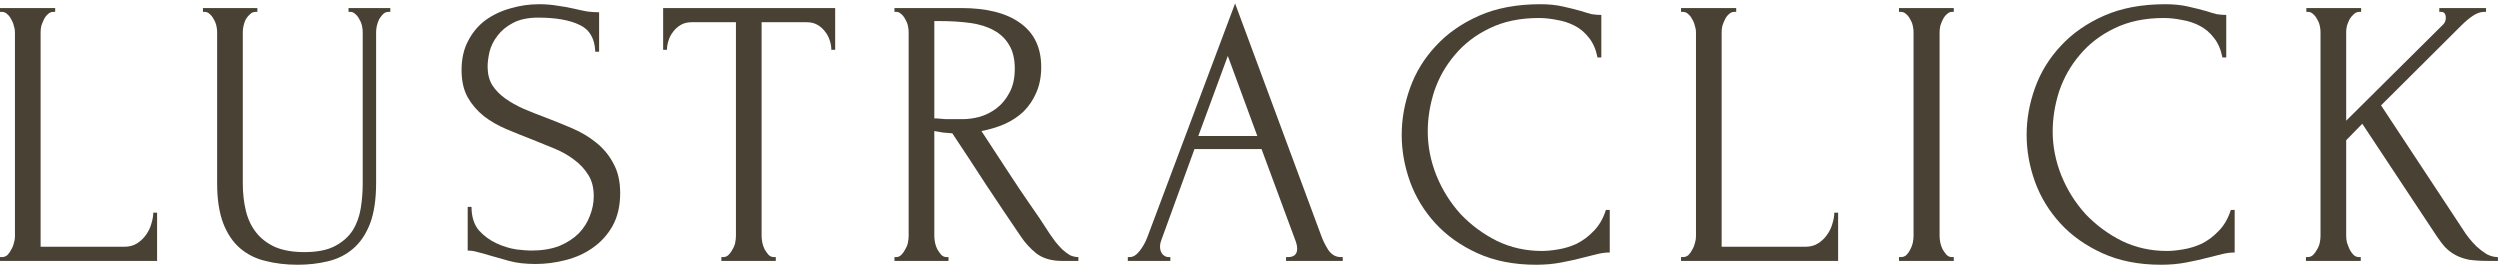
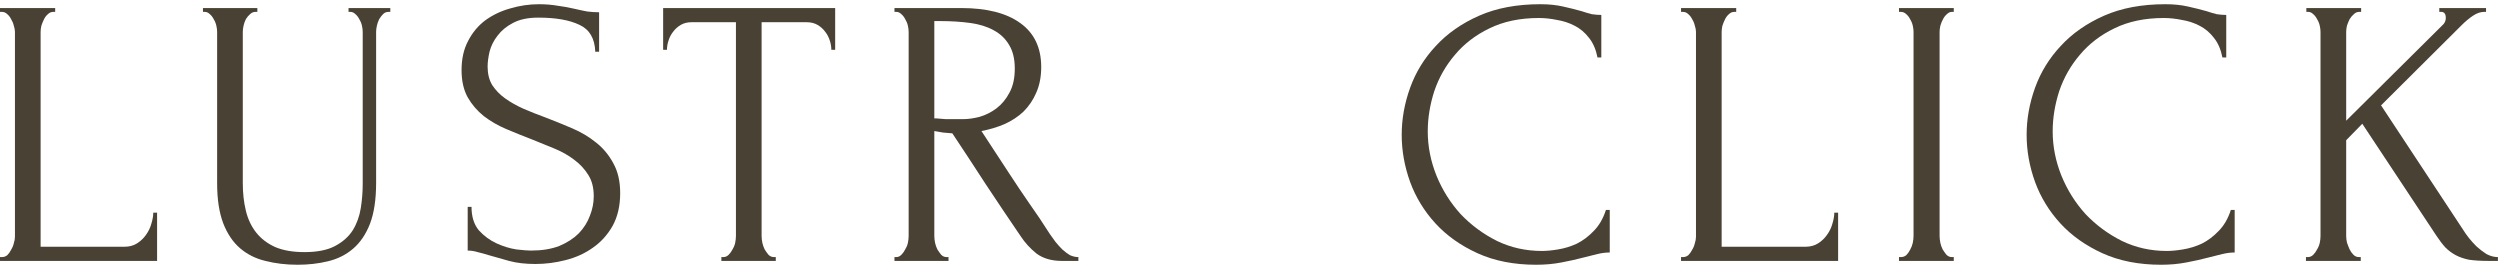
<svg xmlns="http://www.w3.org/2000/svg" width="261" height="28" viewBox="0 0 261 28" fill="none">
  <path d="M246.262 26.84H246.462V27.24H240.742V26.84H240.942C241.156 26.84 241.342 26.76 241.502 26.6C241.662 26.44 241.796 26.253 241.902 26.04C242.036 25.827 242.129 25.6 242.182 25.36C242.236 25.093 242.262 24.853 242.262 24.64V3.32C242.262 3.133 242.236 2.92 242.182 2.68C242.129 2.44 242.036 2.213 241.902 2C241.796 1.787 241.662 1.613 241.502 1.48C241.342 1.32 241.169 1.24 240.982 1.24H240.782V0.84H246.502V1.24H246.302C246.089 1.24 245.902 1.32 245.742 1.48C245.582 1.613 245.436 1.787 245.302 2C245.196 2.213 245.102 2.44 245.022 2.68C244.969 2.92 244.942 3.133 244.942 3.32V12.6L255.102 2.52C255.262 2.333 255.342 2.12 255.342 1.88C255.342 1.453 255.182 1.24 254.862 1.24H254.662V0.84H259.542V1.24H259.342C258.969 1.24 258.582 1.373 258.182 1.64C257.782 1.907 257.382 2.24 256.982 2.64L248.582 11L257.422 24.4C257.449 24.453 257.569 24.613 257.782 24.88C257.996 25.147 258.249 25.427 258.542 25.72C258.862 26.013 259.209 26.28 259.582 26.52C259.982 26.733 260.382 26.84 260.782 26.84V27.24H259.822C259.022 27.24 258.342 27.2 257.782 27.12C257.249 27.013 256.782 26.853 256.382 26.64C255.982 26.427 255.622 26.16 255.302 25.84C255.009 25.52 254.702 25.12 254.382 24.64L246.622 12.92L244.942 14.64V24.64C244.942 24.853 244.969 25.08 245.022 25.32C245.102 25.56 245.196 25.8 245.302 26.04C245.409 26.253 245.542 26.44 245.702 26.6C245.862 26.76 246.049 26.84 246.262 26.84Z" fill="#494234" />
  <path d="M225.9 1.88C223.927 1.88 222.207 2.24 220.74 2.96C219.3 3.653 218.1 4.573 217.14 5.72C216.18 6.84 215.46 8.107 214.98 9.52C214.527 10.933 214.3 12.333 214.3 13.72C214.3 15.293 214.607 16.84 215.22 18.36C215.834 19.853 216.674 21.187 217.74 22.36C218.834 23.507 220.1 24.44 221.54 25.16C222.98 25.853 224.54 26.2 226.22 26.2C226.7 26.2 227.26 26.147 227.9 26.04C228.567 25.933 229.22 25.733 229.86 25.44C230.5 25.12 231.087 24.68 231.62 24.12C232.18 23.56 232.607 22.827 232.9 21.92H233.3V26.36C232.9 26.36 232.474 26.413 232.02 26.52C231.594 26.627 231.114 26.747 230.58 26.88C229.887 27.067 229.114 27.24 228.26 27.4C227.434 27.56 226.554 27.64 225.62 27.64C223.3 27.64 221.26 27.24 219.5 26.44C217.74 25.64 216.274 24.6 215.1 23.32C213.927 22.04 213.047 20.6 212.46 19C211.874 17.373 211.58 15.733 211.58 14.08C211.58 12.427 211.874 10.787 212.46 9.16C213.047 7.533 213.94 6.08 215.14 4.8C216.34 3.493 217.847 2.44 219.66 1.64C221.474 0.84 223.607 0.44 226.06 0.44C226.94 0.44 227.727 0.52 228.42 0.68C229.14 0.84 229.78 1 230.34 1.16C230.74 1.293 231.1 1.4 231.42 1.48C231.767 1.533 232.1 1.56 232.42 1.56V6H232.02C231.86 5.173 231.567 4.493 231.14 3.96C230.714 3.4 230.207 2.973 229.62 2.68C229.06 2.387 228.447 2.187 227.78 2.08C227.14 1.947 226.514 1.88 225.9 1.88Z" fill="#494234" />
  <path d="M198.254 0.84H203.974V1.24H203.774C203.587 1.24 203.414 1.32 203.254 1.48C203.094 1.613 202.96 1.787 202.854 2C202.747 2.187 202.654 2.413 202.574 2.68C202.52 2.92 202.494 3.133 202.494 3.32V24.64C202.494 24.853 202.52 25.093 202.574 25.36C202.627 25.6 202.707 25.827 202.814 26.04C202.947 26.253 203.08 26.44 203.214 26.6C203.374 26.76 203.56 26.84 203.774 26.84H203.974V27.24H198.254V26.84H198.454C198.667 26.84 198.854 26.773 199.014 26.64C199.174 26.48 199.307 26.293 199.414 26.08C199.547 25.84 199.64 25.6 199.694 25.36C199.747 25.093 199.774 24.853 199.774 24.64V3.32C199.774 3.133 199.747 2.92 199.694 2.68C199.64 2.44 199.547 2.213 199.414 2C199.307 1.787 199.174 1.613 199.014 1.48C198.854 1.32 198.667 1.24 198.454 1.24H198.254V0.84Z" fill="#494234" />
  <path d="M175.5 26.84H175.7C175.913 26.84 176.1 26.773 176.26 26.64C176.42 26.48 176.553 26.293 176.66 26.08C176.793 25.867 176.887 25.64 176.94 25.4C177.02 25.16 177.06 24.933 177.06 24.72V3.32C177.06 3.133 177.02 2.92 176.94 2.68C176.887 2.44 176.793 2.213 176.66 2C176.553 1.787 176.42 1.613 176.26 1.48C176.1 1.32 175.913 1.24 175.7 1.24H175.5V0.84H181.26V1.24H181.06C180.847 1.24 180.66 1.32 180.5 1.48C180.34 1.613 180.207 1.787 180.1 2C179.993 2.213 179.9 2.44 179.82 2.68C179.767 2.92 179.74 3.133 179.74 3.32V25.76H188.5C189.007 25.76 189.447 25.64 189.82 25.4C190.193 25.16 190.5 24.867 190.74 24.52C191.007 24.147 191.193 23.76 191.3 23.36C191.433 22.933 191.5 22.547 191.5 22.2H191.9V27.24H175.5V26.84Z" fill="#494234" />
  <path d="M160.658 1.88C158.685 1.88 156.965 2.24 155.498 2.96C154.058 3.653 152.858 4.573 151.898 5.72C150.938 6.84 150.218 8.107 149.738 9.52C149.285 10.933 149.058 12.333 149.058 13.72C149.058 15.293 149.365 16.84 149.978 18.36C150.591 19.853 151.431 21.187 152.498 22.36C153.591 23.507 154.858 24.44 156.298 25.16C157.738 25.853 159.298 26.2 160.978 26.2C161.458 26.2 162.018 26.147 162.658 26.04C163.325 25.933 163.978 25.733 164.618 25.44C165.258 25.12 165.845 24.68 166.378 24.12C166.938 23.56 167.365 22.827 167.658 21.92H168.058V26.36C167.658 26.36 167.231 26.413 166.778 26.52C166.351 26.627 165.871 26.747 165.338 26.88C164.645 27.067 163.871 27.24 163.018 27.4C162.191 27.56 161.311 27.64 160.378 27.64C158.058 27.64 156.018 27.24 154.258 26.44C152.498 25.64 151.031 24.6 149.858 23.32C148.685 22.04 147.805 20.6 147.218 19C146.631 17.373 146.338 15.733 146.338 14.08C146.338 12.427 146.631 10.787 147.218 9.16C147.805 7.533 148.698 6.08 149.898 4.8C151.098 3.493 152.605 2.44 154.418 1.64C156.231 0.84 158.365 0.44 160.818 0.44C161.698 0.44 162.485 0.52 163.178 0.68C163.898 0.84 164.538 1 165.098 1.16C165.498 1.293 165.858 1.4 166.178 1.48C166.525 1.533 166.858 1.56 167.178 1.56V6H166.778C166.618 5.173 166.325 4.493 165.898 3.96C165.471 3.4 164.965 2.973 164.378 2.68C163.818 2.387 163.205 2.187 162.538 2.08C161.898 1.947 161.271 1.88 160.658 1.88Z" fill="#494234" />
-   <path d="M134.264 26.84H134.464C135.104 26.84 135.424 26.547 135.424 25.96C135.424 25.747 135.384 25.52 135.304 25.28L131.704 15.56H124.704L121.224 25.12C121.144 25.333 121.104 25.533 121.104 25.72C121.104 26.067 121.198 26.347 121.384 26.56C121.571 26.747 121.771 26.84 121.984 26.84H122.184V27.24H117.744V26.84H117.944C118.291 26.84 118.624 26.64 118.944 26.24C119.291 25.813 119.571 25.32 119.784 24.76L128.944 0.36L137.904 24.52C138.091 25.053 138.344 25.573 138.664 26.08C139.011 26.587 139.451 26.84 139.984 26.84H140.184V27.24H134.264V26.84ZM125.104 14.2H131.264L128.184 5.84L125.104 14.2Z" fill="#494234" />
  <path d="M98.823 26.84H99.023V27.24H93.383V26.84H93.583C93.769 26.84 93.943 26.76 94.103 26.6C94.263 26.44 94.396 26.253 94.503 26.04C94.636 25.827 94.73 25.6 94.783 25.36C94.836 25.093 94.863 24.853 94.863 24.64V3.32C94.863 3.133 94.836 2.92 94.783 2.68C94.73 2.44 94.636 2.213 94.503 2C94.396 1.787 94.263 1.613 94.103 1.48C93.943 1.32 93.769 1.24 93.583 1.24H93.383V0.84H100.343C103.009 0.84 105.063 1.36 106.503 2.4C107.969 3.44 108.703 4.973 108.703 7C108.703 8.013 108.529 8.907 108.183 9.68C107.863 10.427 107.423 11.08 106.863 11.64C106.303 12.173 105.636 12.613 104.863 12.96C104.116 13.28 103.316 13.52 102.463 13.68L105.343 18.08C106.036 19.147 106.743 20.2 107.463 21.24C108.183 22.253 108.889 23.307 109.583 24.4C109.769 24.667 109.969 24.947 110.183 25.24C110.423 25.533 110.663 25.8 110.903 26.04C111.169 26.28 111.436 26.48 111.703 26.64C111.996 26.773 112.289 26.84 112.583 26.84V27.24H110.863C109.796 27.24 108.916 26.987 108.223 26.48C107.556 25.947 106.996 25.333 106.543 24.64C105.343 22.88 104.143 21.093 102.943 19.28C101.769 17.467 100.596 15.68 99.423 13.92C99.129 13.893 98.809 13.867 98.463 13.84C98.143 13.787 97.836 13.733 97.543 13.68V24.64C97.543 24.853 97.57 25.093 97.623 25.36C97.676 25.6 97.756 25.827 97.863 26.04C97.996 26.253 98.129 26.44 98.263 26.6C98.423 26.76 98.609 26.84 98.823 26.84ZM97.543 2.2V12.36H97.743C97.956 12.387 98.29 12.413 98.743 12.44C99.223 12.44 99.809 12.44 100.503 12.44C101.063 12.44 101.649 12.36 102.263 12.2C102.903 12.013 103.489 11.72 104.023 11.32C104.583 10.893 105.036 10.347 105.383 9.68C105.756 9.013 105.943 8.173 105.943 7.16C105.943 6.147 105.743 5.32 105.343 4.68C104.969 4.04 104.436 3.533 103.743 3.16C103.076 2.787 102.263 2.533 101.303 2.4C100.343 2.267 99.29 2.2 98.143 2.2H97.543Z" fill="#494234" />
  <path d="M80.792 26.84H80.992V27.24H75.312V26.84H75.512C75.725 26.84 75.912 26.76 76.072 26.6C76.232 26.44 76.365 26.253 76.472 26.04C76.605 25.827 76.698 25.6 76.752 25.36C76.805 25.093 76.832 24.853 76.832 24.64V2.32H72.192C71.765 2.32 71.392 2.413 71.072 2.6C70.752 2.787 70.485 3.027 70.272 3.32C70.058 3.587 69.898 3.893 69.792 4.24C69.685 4.56 69.632 4.88 69.632 5.2H69.232V0.84H87.192V5.2H86.792C86.792 4.88 86.739 4.56 86.632 4.24C86.525 3.893 86.365 3.587 86.152 3.32C85.939 3.027 85.672 2.787 85.352 2.6C85.032 2.413 84.659 2.32 84.232 2.32H79.512V24.64C79.512 24.853 79.538 25.093 79.592 25.36C79.645 25.6 79.725 25.827 79.832 26.04C79.965 26.253 80.099 26.44 80.232 26.6C80.392 26.76 80.579 26.84 80.792 26.84Z" fill="#494234" />
  <path d="M64.747 20.16C64.747 21.493 64.48 22.64 63.947 23.6C63.414 24.533 62.72 25.293 61.867 25.88C61.04 26.467 60.094 26.893 59.027 27.16C57.987 27.427 56.947 27.56 55.907 27.56C54.84 27.56 53.92 27.453 53.147 27.24C52.374 27.027 51.667 26.827 51.027 26.64C50.6 26.507 50.214 26.4 49.867 26.32C49.52 26.213 49.174 26.16 48.827 26.16V21.6H49.227C49.227 22.613 49.48 23.427 49.987 24.04C50.52 24.627 51.134 25.08 51.827 25.4C52.52 25.72 53.214 25.933 53.907 26.04C54.6 26.12 55.107 26.16 55.427 26.16C56.574 26.16 57.56 26 58.387 25.68C59.214 25.333 59.894 24.893 60.427 24.36C60.96 23.8 61.347 23.187 61.587 22.52C61.854 21.853 61.987 21.173 61.987 20.48C61.987 19.6 61.8 18.867 61.427 18.28C61.054 17.667 60.56 17.133 59.947 16.68C59.36 16.227 58.68 15.84 57.907 15.52C57.134 15.2 56.347 14.88 55.547 14.56C54.64 14.213 53.747 13.853 52.867 13.48C51.987 13.107 51.2 12.653 50.507 12.12C49.814 11.56 49.254 10.907 48.827 10.16C48.4 9.387 48.187 8.44 48.187 7.32C48.187 6.147 48.414 5.133 48.867 4.28C49.32 3.4 49.92 2.68 50.667 2.12C51.44 1.56 52.307 1.147 53.267 0.88C54.254 0.587 55.254 0.44 56.267 0.44C56.96 0.44 57.614 0.493 58.227 0.6C58.84 0.68 59.427 0.787 59.987 0.92C60.44 1.027 60.88 1.12 61.307 1.2C61.734 1.253 62.147 1.28 62.547 1.28V5.4H62.147C62.094 4.013 61.547 3.08 60.507 2.6C59.467 2.093 58.027 1.84 56.187 1.84C55.12 1.84 54.24 2.027 53.547 2.4C52.88 2.747 52.347 3.187 51.947 3.72C51.547 4.227 51.267 4.787 51.107 5.4C50.974 5.987 50.907 6.507 50.907 6.96C50.907 7.707 51.067 8.347 51.387 8.88C51.734 9.413 52.187 9.88 52.747 10.28C53.307 10.68 53.947 11.04 54.667 11.36C55.414 11.68 56.187 11.987 56.987 12.28C57.894 12.627 58.814 13 59.747 13.4C60.68 13.8 61.507 14.293 62.227 14.88C62.974 15.467 63.574 16.187 64.027 17.04C64.507 17.893 64.747 18.933 64.747 20.16Z" fill="#494234" />
  <path d="M21.188 0.84H26.867V1.24H26.668C26.454 1.24 26.267 1.32 26.108 1.48C25.948 1.613 25.801 1.787 25.668 2C25.561 2.213 25.481 2.44 25.427 2.68C25.374 2.92 25.348 3.133 25.348 3.32V19.12C25.348 20.16 25.454 21.12 25.668 22C25.881 22.88 26.241 23.64 26.747 24.28C27.254 24.92 27.921 25.427 28.747 25.8C29.574 26.147 30.587 26.32 31.788 26.32C33.121 26.32 34.188 26.107 34.987 25.68C35.788 25.253 36.401 24.707 36.828 24.04C37.254 23.347 37.534 22.573 37.667 21.72C37.801 20.867 37.867 20.027 37.867 19.2V3.32C37.867 3.133 37.841 2.92 37.788 2.68C37.734 2.44 37.641 2.213 37.508 2C37.401 1.787 37.267 1.613 37.108 1.48C36.947 1.32 36.774 1.24 36.587 1.24H36.388V0.84H40.748V1.24H40.547C40.334 1.24 40.148 1.32 39.987 1.48C39.854 1.613 39.721 1.787 39.587 2C39.481 2.213 39.401 2.44 39.347 2.68C39.294 2.92 39.267 3.133 39.267 3.32V19.08C39.267 20.813 39.054 22.24 38.627 23.36C38.201 24.453 37.614 25.32 36.867 25.96C36.121 26.6 35.241 27.04 34.227 27.28C33.241 27.52 32.188 27.64 31.067 27.64C29.867 27.64 28.747 27.507 27.707 27.24C26.694 27 25.814 26.56 25.067 25.92C24.321 25.28 23.734 24.413 23.308 23.32C22.881 22.2 22.668 20.8 22.668 19.12V3.32C22.668 3.133 22.641 2.92 22.587 2.68C22.534 2.44 22.441 2.213 22.308 2C22.201 1.787 22.067 1.613 21.907 1.48C21.747 1.32 21.574 1.24 21.387 1.24H21.188V0.84Z" fill="#494234" />
  <path d="M0 26.84H0.2C0.413 26.84 0.6 26.773 0.76 26.64C0.92 26.48 1.053 26.293 1.16 26.08C1.293 25.867 1.387 25.64 1.44 25.4C1.52 25.16 1.56 24.933 1.56 24.72V3.32C1.56 3.133 1.52 2.92 1.44 2.68C1.387 2.44 1.293 2.213 1.16 2C1.053 1.787 0.92 1.613 0.76 1.48C0.6 1.32 0.413 1.24 0.2 1.24H0V0.84H5.76V1.24H5.56C5.347 1.24 5.16 1.32 5 1.48C4.84 1.613 4.707 1.787 4.6 2C4.493 2.213 4.4 2.44 4.32 2.68C4.267 2.92 4.24 3.133 4.24 3.32V25.76H13C13.507 25.76 13.947 25.64 14.32 25.4C14.693 25.16 15 24.867 15.24 24.52C15.507 24.147 15.693 23.76 15.8 23.36C15.933 22.933 16 22.547 16 22.2H16.4V27.24H0V26.84Z" fill="#494234" />
</svg>